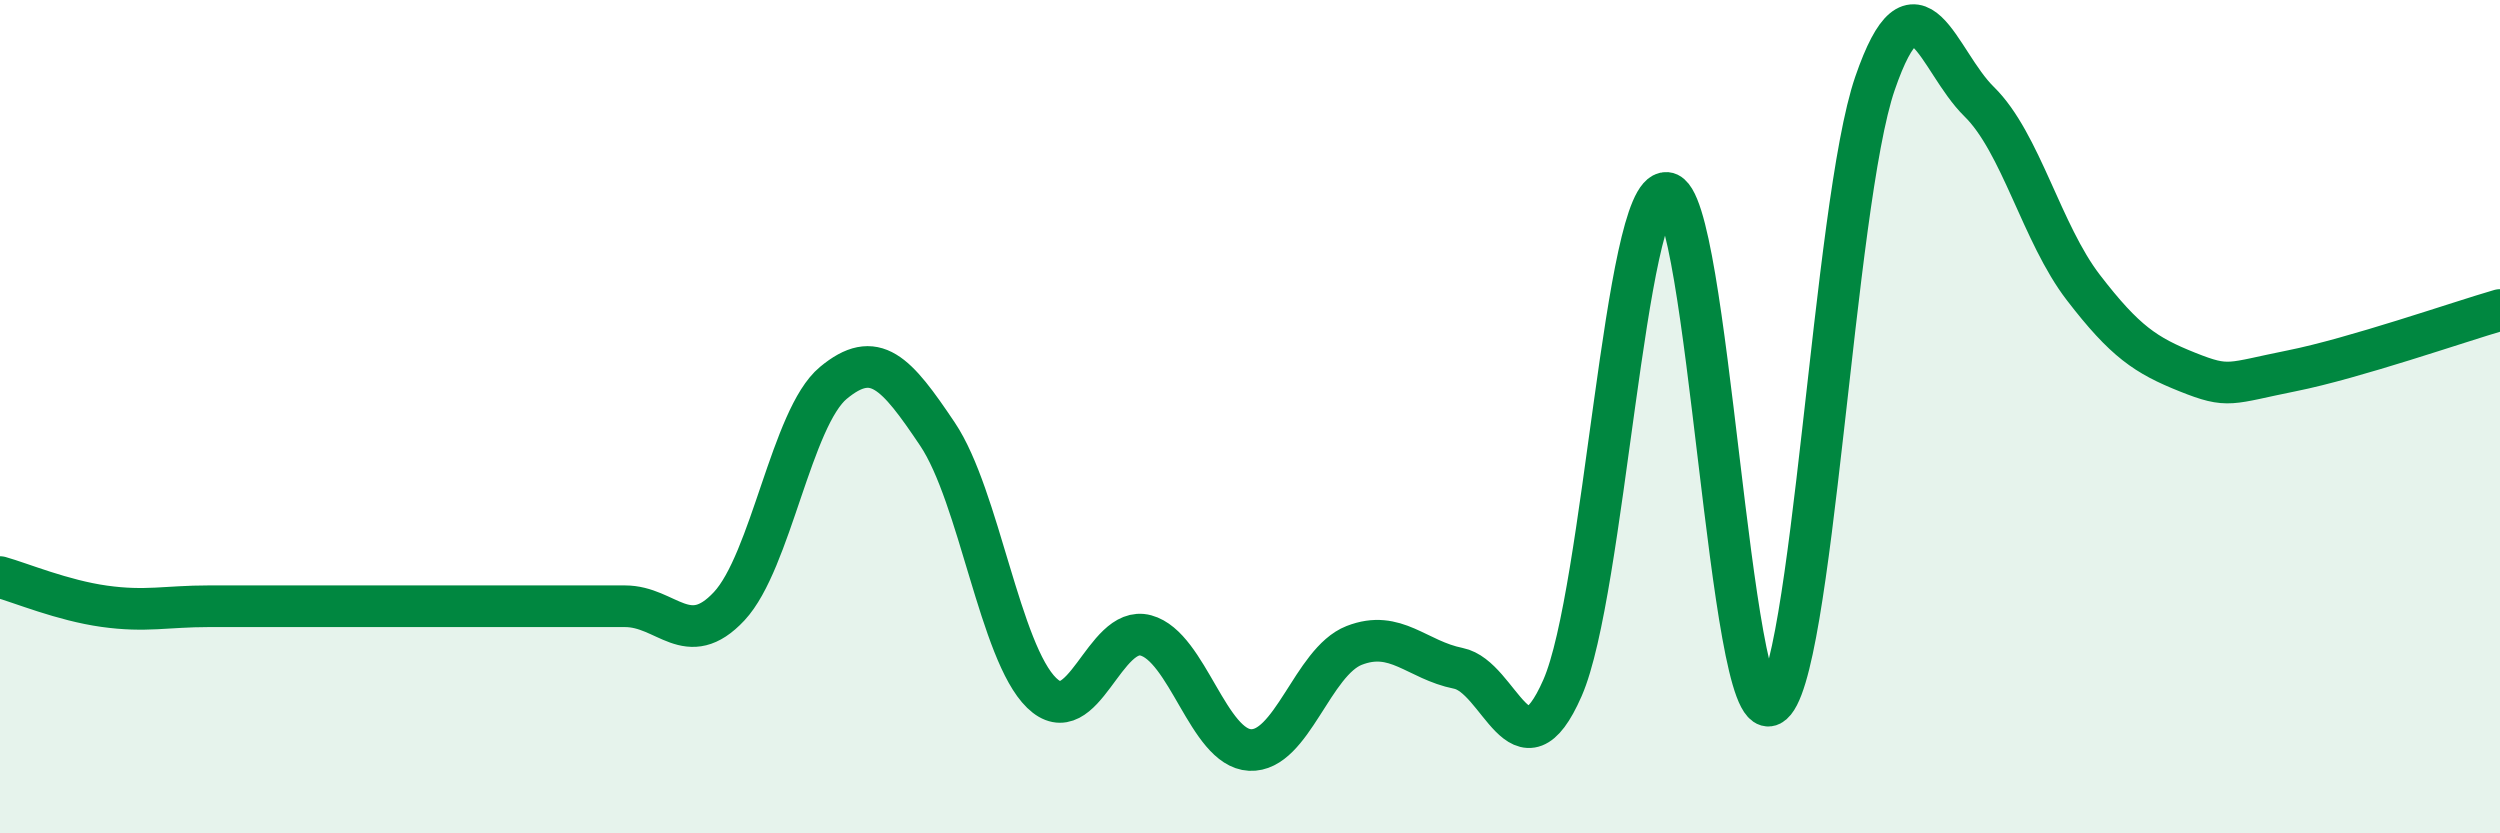
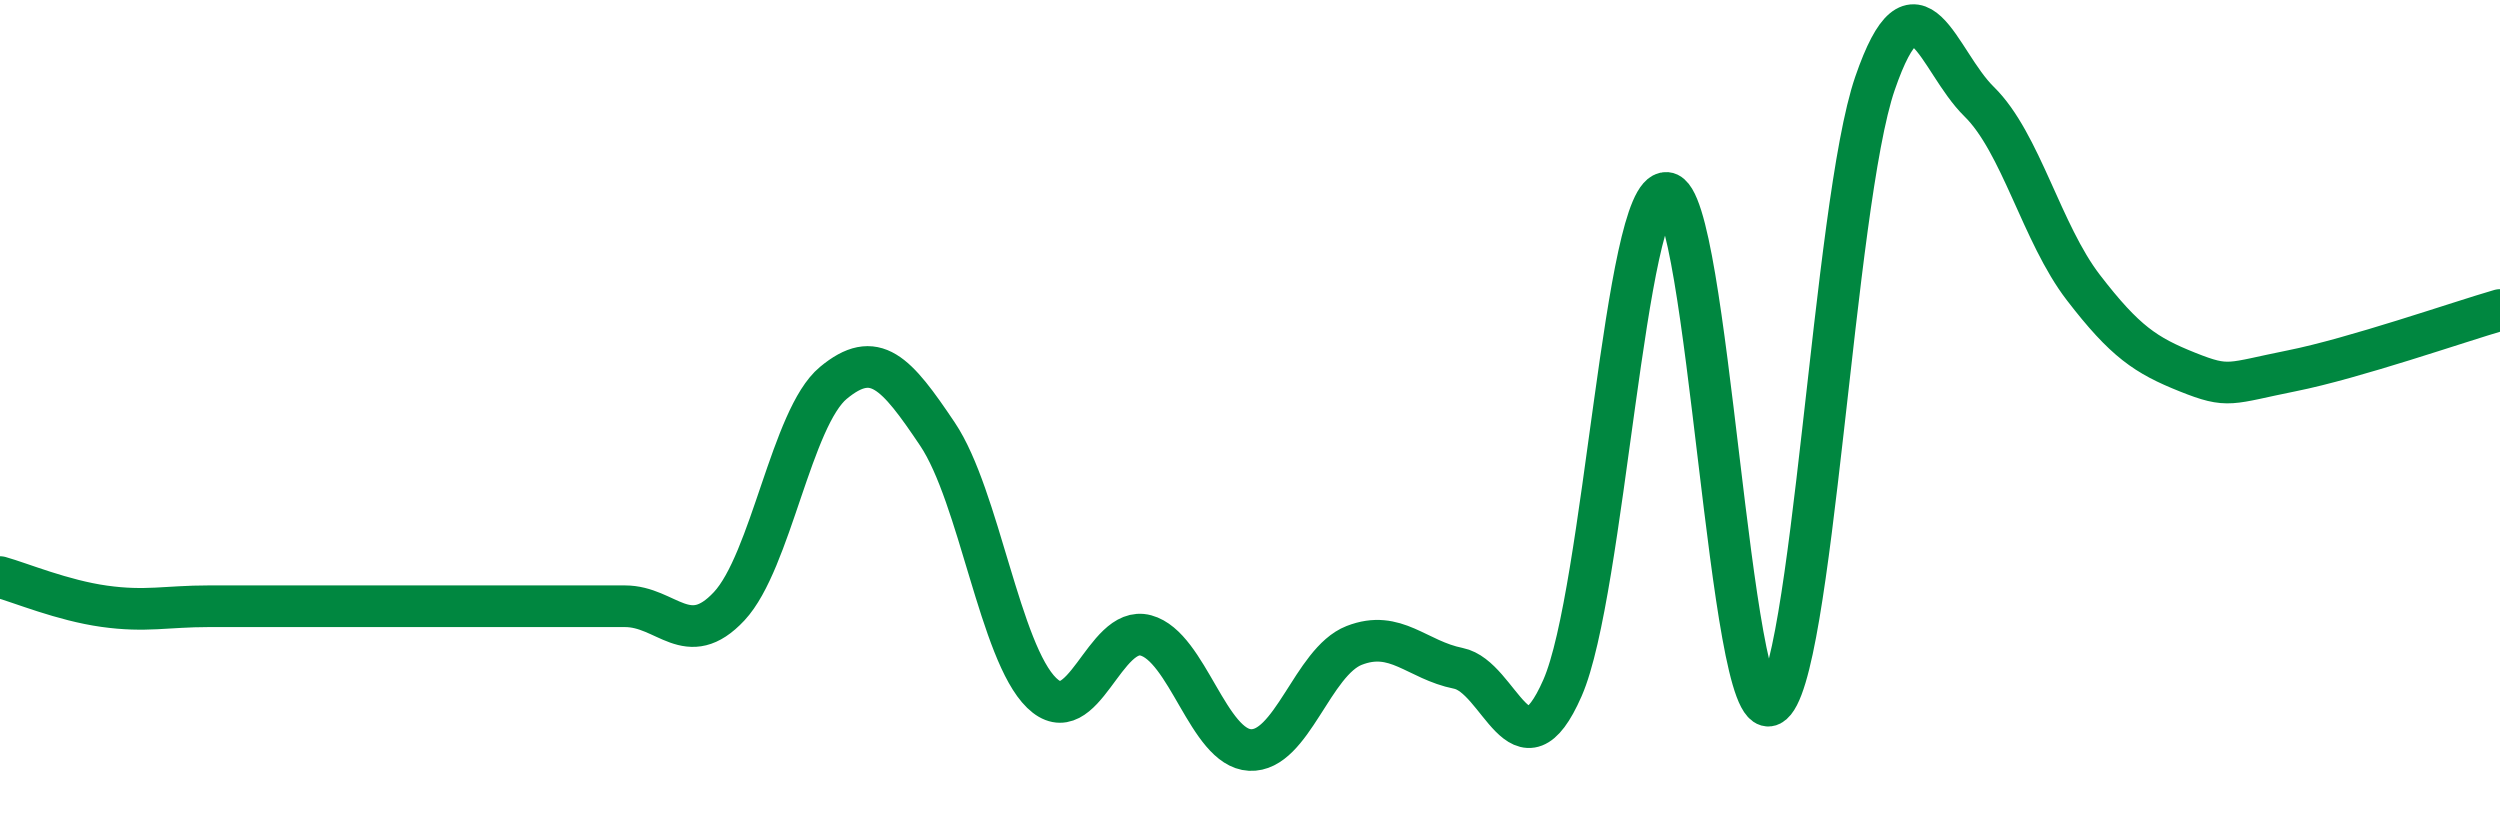
<svg xmlns="http://www.w3.org/2000/svg" width="60" height="20" viewBox="0 0 60 20">
-   <path d="M 0,13.85 C 0.5,13.99 1.5,14.41 2.5,14.55 C 3.5,14.69 4,14.55 5,14.55 C 6,14.55 6.5,14.55 7.5,14.55 C 8.5,14.55 9,14.55 10,14.55 C 11,14.55 11.5,14.55 12.5,14.55 C 13.5,14.55 14,14.55 15,14.55 C 16,14.55 16.5,15.62 17.5,14.55 C 18.5,13.48 19,10.02 20,9.19 C 21,8.36 21.5,8.93 22.5,10.42 C 23.5,11.91 24,15.66 25,16.63 C 26,17.6 26.5,14.98 27.5,15.25 C 28.5,15.52 29,17.95 30,18 C 31,18.05 31.5,15.88 32.5,15.49 C 33.5,15.1 34,15.84 35,16.04 C 36,16.24 36.5,18.79 37.5,16.51 C 38.5,14.23 39,4.55 40,4.63 C 41,4.71 41.5,17.45 42.5,16.92 C 43.5,16.39 44,4.9 45,2 C 46,-0.9 46.5,1.46 47.5,2.44 C 48.5,3.42 49,5.6 50,6.9 C 51,8.2 51.5,8.53 52.5,8.93 C 53.5,9.33 53.5,9.2 55,8.9 C 56.5,8.6 59,7.73 60,7.44L60 20L0 20Z" fill="#008740" opacity="0.1" stroke-linecap="round" stroke-linejoin="round" />
  <path d="M 0,13.85 C 0.5,13.99 1.5,14.41 2.5,14.55 C 3.5,14.69 4,14.55 5,14.55 C 6,14.55 6.5,14.55 7.5,14.55 C 8.5,14.55 9,14.55 10,14.55 C 11,14.55 11.5,14.55 12.5,14.55 C 13.5,14.55 14,14.55 15,14.55 C 16,14.55 16.5,15.62 17.5,14.55 C 18.5,13.48 19,10.02 20,9.19 C 21,8.36 21.5,8.93 22.5,10.42 C 23.5,11.91 24,15.66 25,16.63 C 26,17.6 26.5,14.98 27.5,15.25 C 28.5,15.52 29,17.95 30,18 C 31,18.05 31.5,15.88 32.5,15.49 C 33.5,15.1 34,15.84 35,16.04 C 36,16.24 36.5,18.79 37.5,16.51 C 38.5,14.23 39,4.55 40,4.63 C 41,4.71 41.5,17.45 42.5,16.92 C 43.5,16.39 44,4.9 45,2 C 46,-0.9 46.5,1.46 47.5,2.44 C 48.5,3.42 49,5.6 50,6.9 C 51,8.2 51.5,8.53 52.5,8.93 C 53.5,9.33 53.5,9.2 55,8.9 C 56.5,8.6 59,7.73 60,7.44" stroke="#008740" stroke-width="1" fill="none" stroke-linecap="round" stroke-linejoin="round" />
</svg>